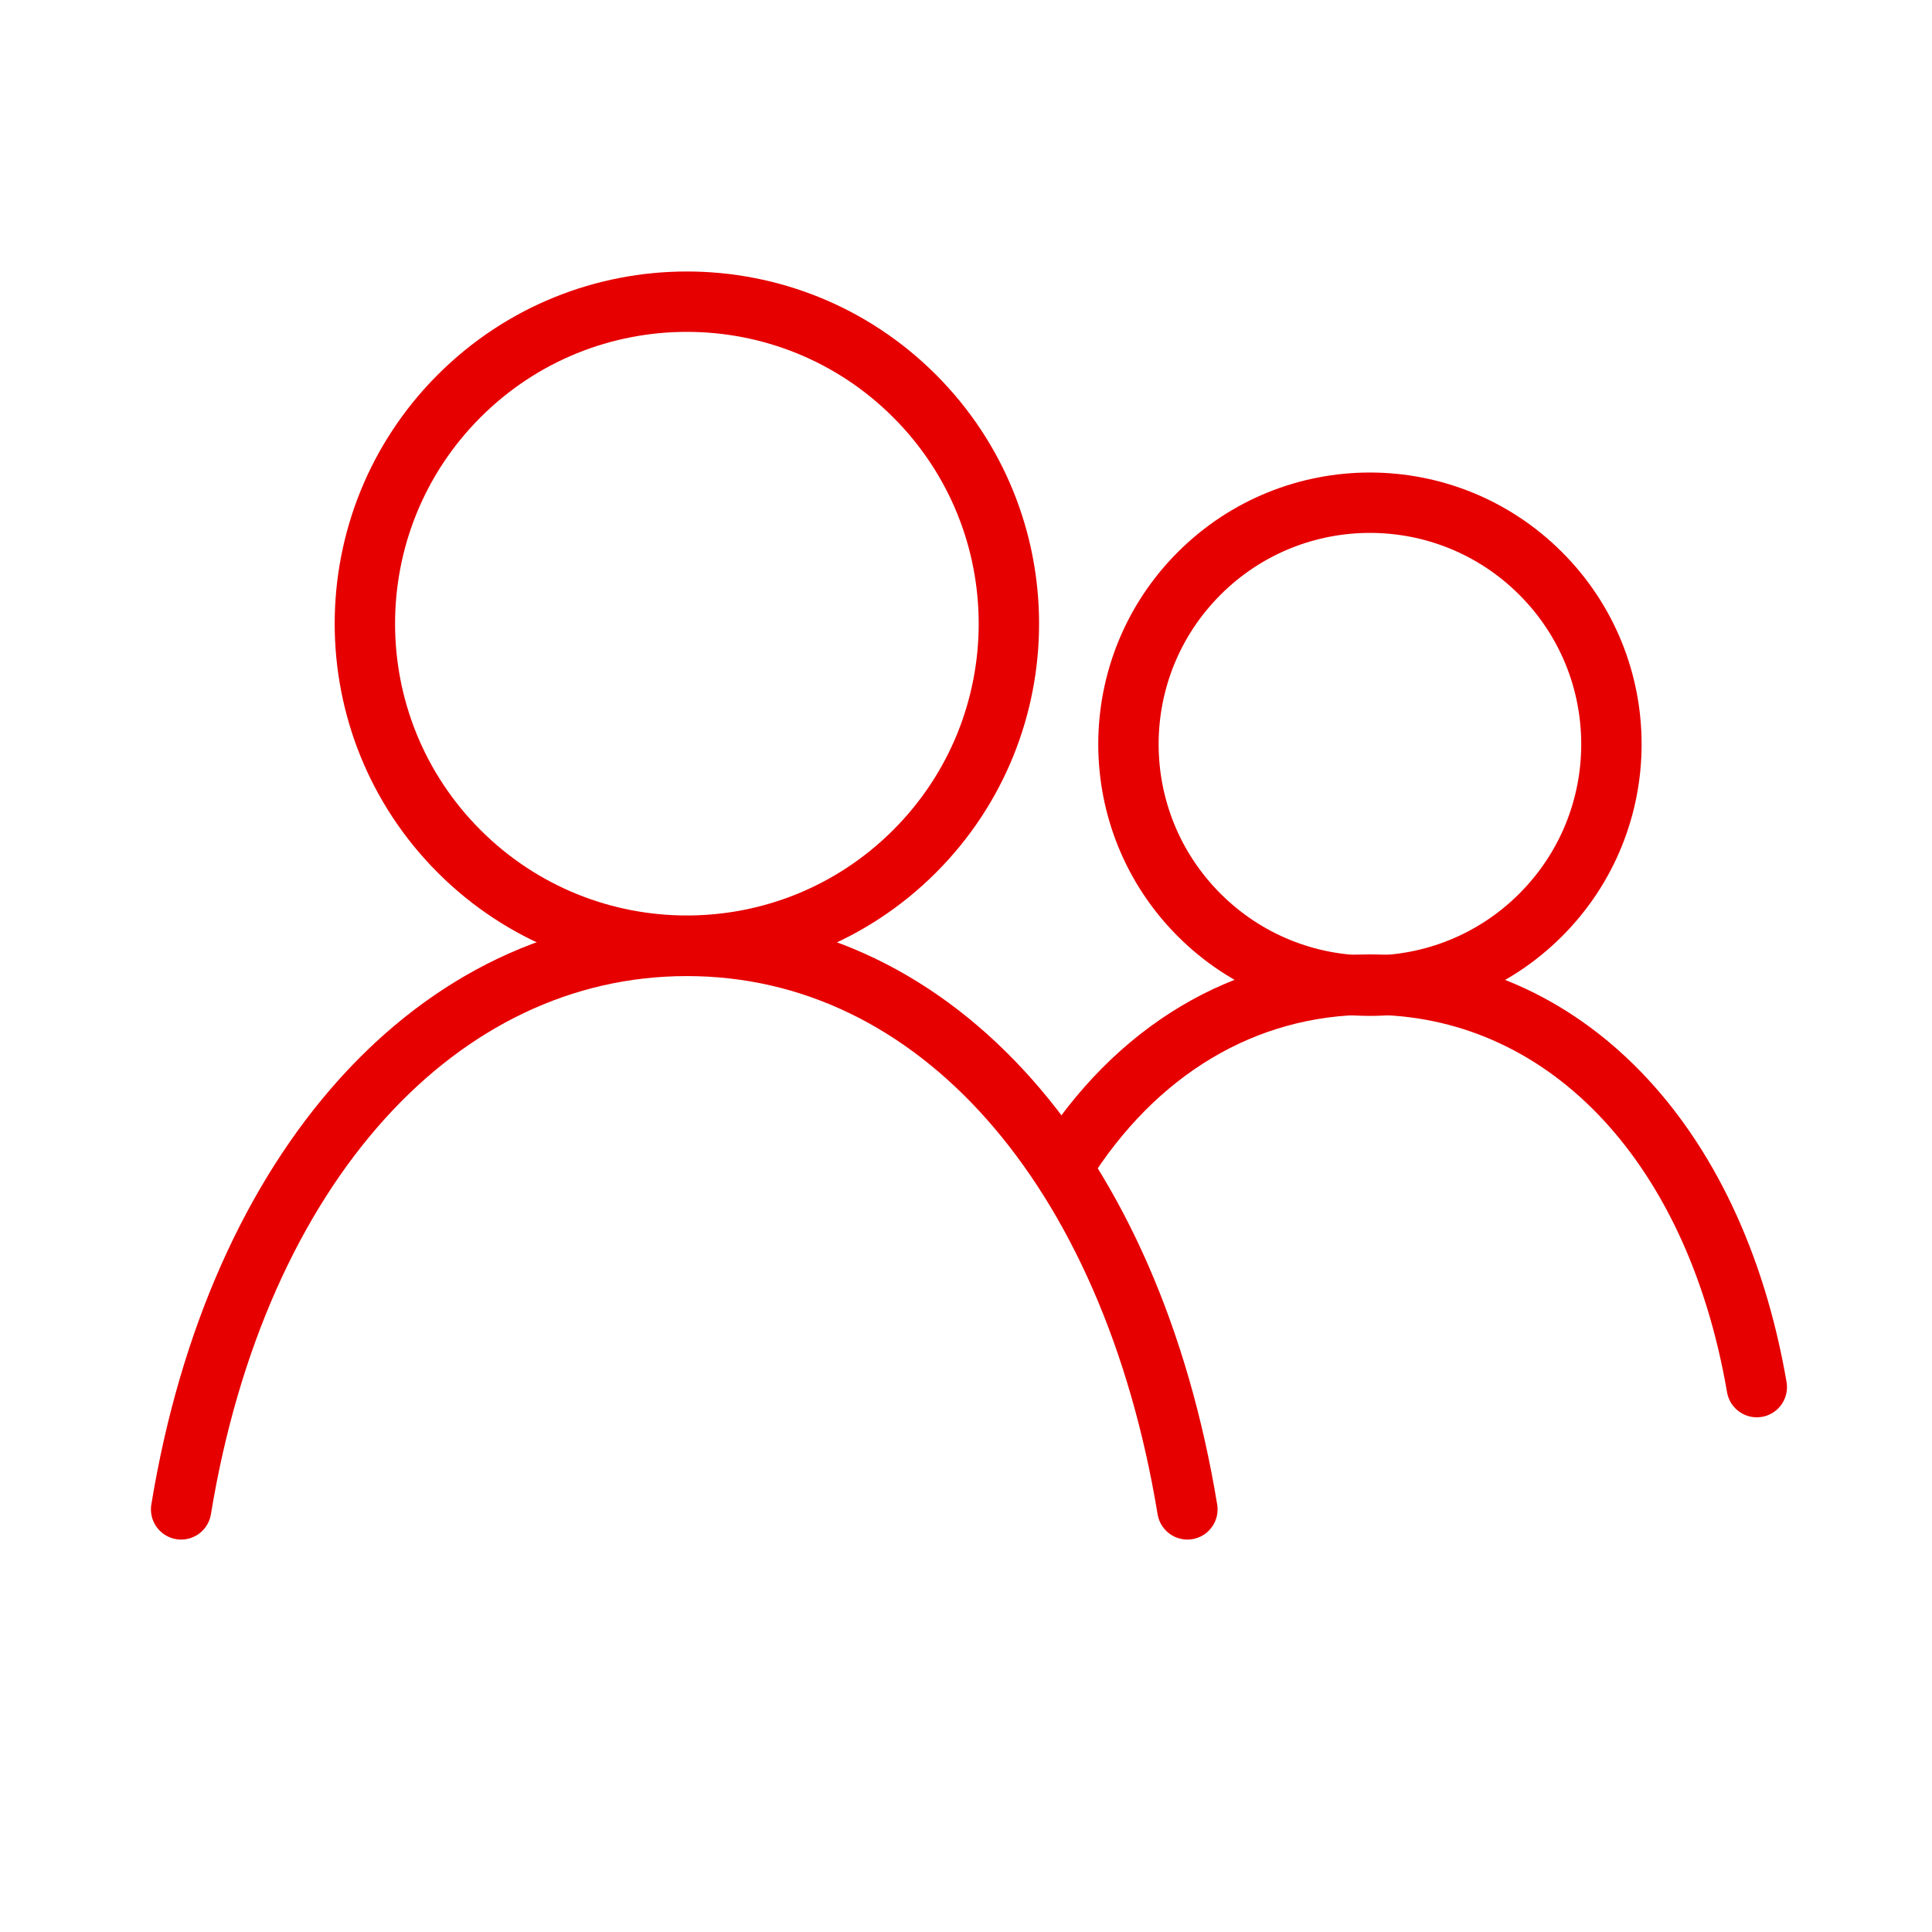
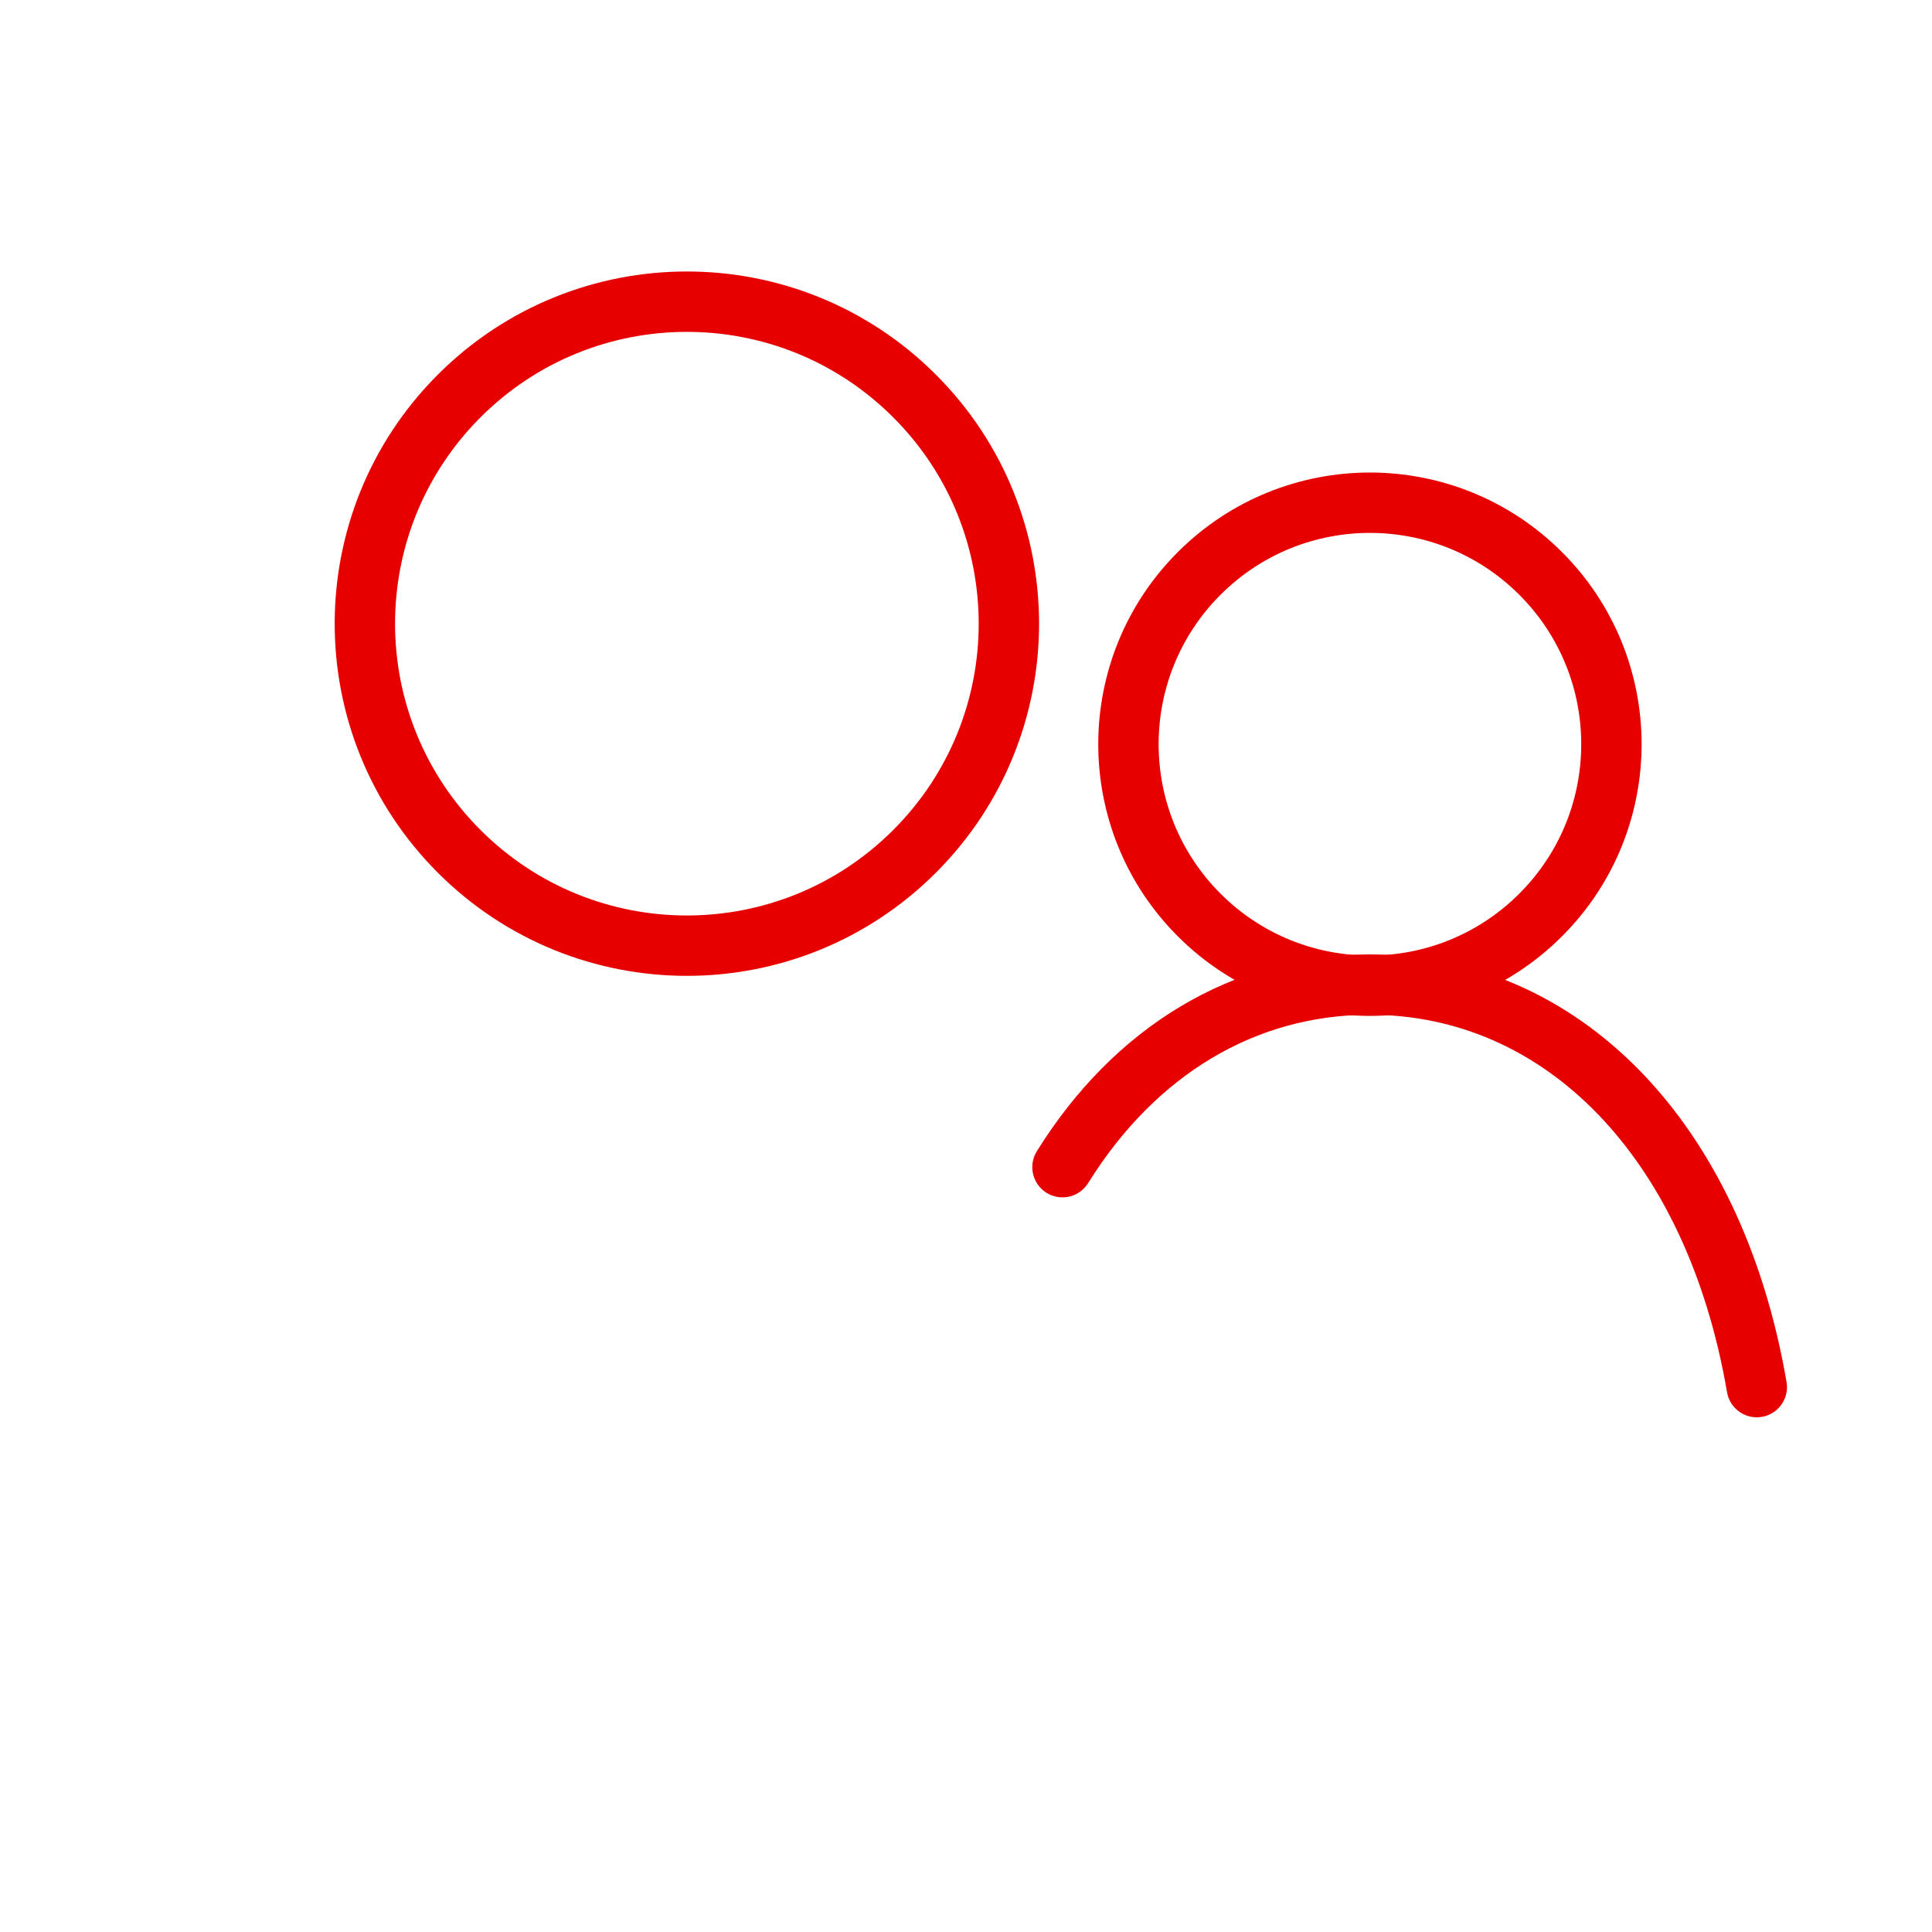
<svg xmlns="http://www.w3.org/2000/svg" width="32px" height="32px" viewBox="0 0 32 32" version="1.1">
  <title>Icons+Indicators / Mid-Render Icons / users</title>
  <g id="Create-User" stroke="none" stroke-width="1" fill="none" fill-rule="evenodd">
    <g id="02_Create_new_user_SystemAnalyst_Navigation" transform="translate(-580, -104)">
      <g id="users_mid" transform="translate(580, 104)">
        <polygon id="bg" fill-opacity="0" fill="#D8D8D8" points="0 0 32 0 32 32 0 32" />
        <path d="M25.518,9.498 C27.081,11.06 27.081,13.593 25.518,15.155 C23.956,16.717 21.424,16.717 19.862,15.155 C18.3,13.593 18.3,11.06 19.862,9.498 C21.424,7.936 23.956,7.936 25.518,9.498" id="Shape" stroke="#E60000" stroke-linecap="round" />
        <path d="M29.098,22.975 C28.387,18.838 25.842,16.308 22.688,16.308 C20.61,16.308 18.798,17.403 17.598,19.332" id="Shape" stroke="#E60000" stroke-linecap="round" />
        <path d="M15.148,6.559 C17.231,8.642 17.231,12.018 15.148,14.101 C13.065,16.184 9.688,16.184 7.605,14.101 C5.523,12.018 5.523,8.642 7.605,6.559 C9.688,4.476 13.065,4.476 15.148,6.559" id="Shape" stroke="#E60000" stroke-linecap="round" />
-         <path d="M3,25 C3.93,19.333 7.255,15.667 11.378,15.667 C15.502,15.667 18.733,19.333 19.667,25" id="Shape" stroke="#E60000" stroke-linecap="round" />
      </g>
    </g>
  </g>
</svg>